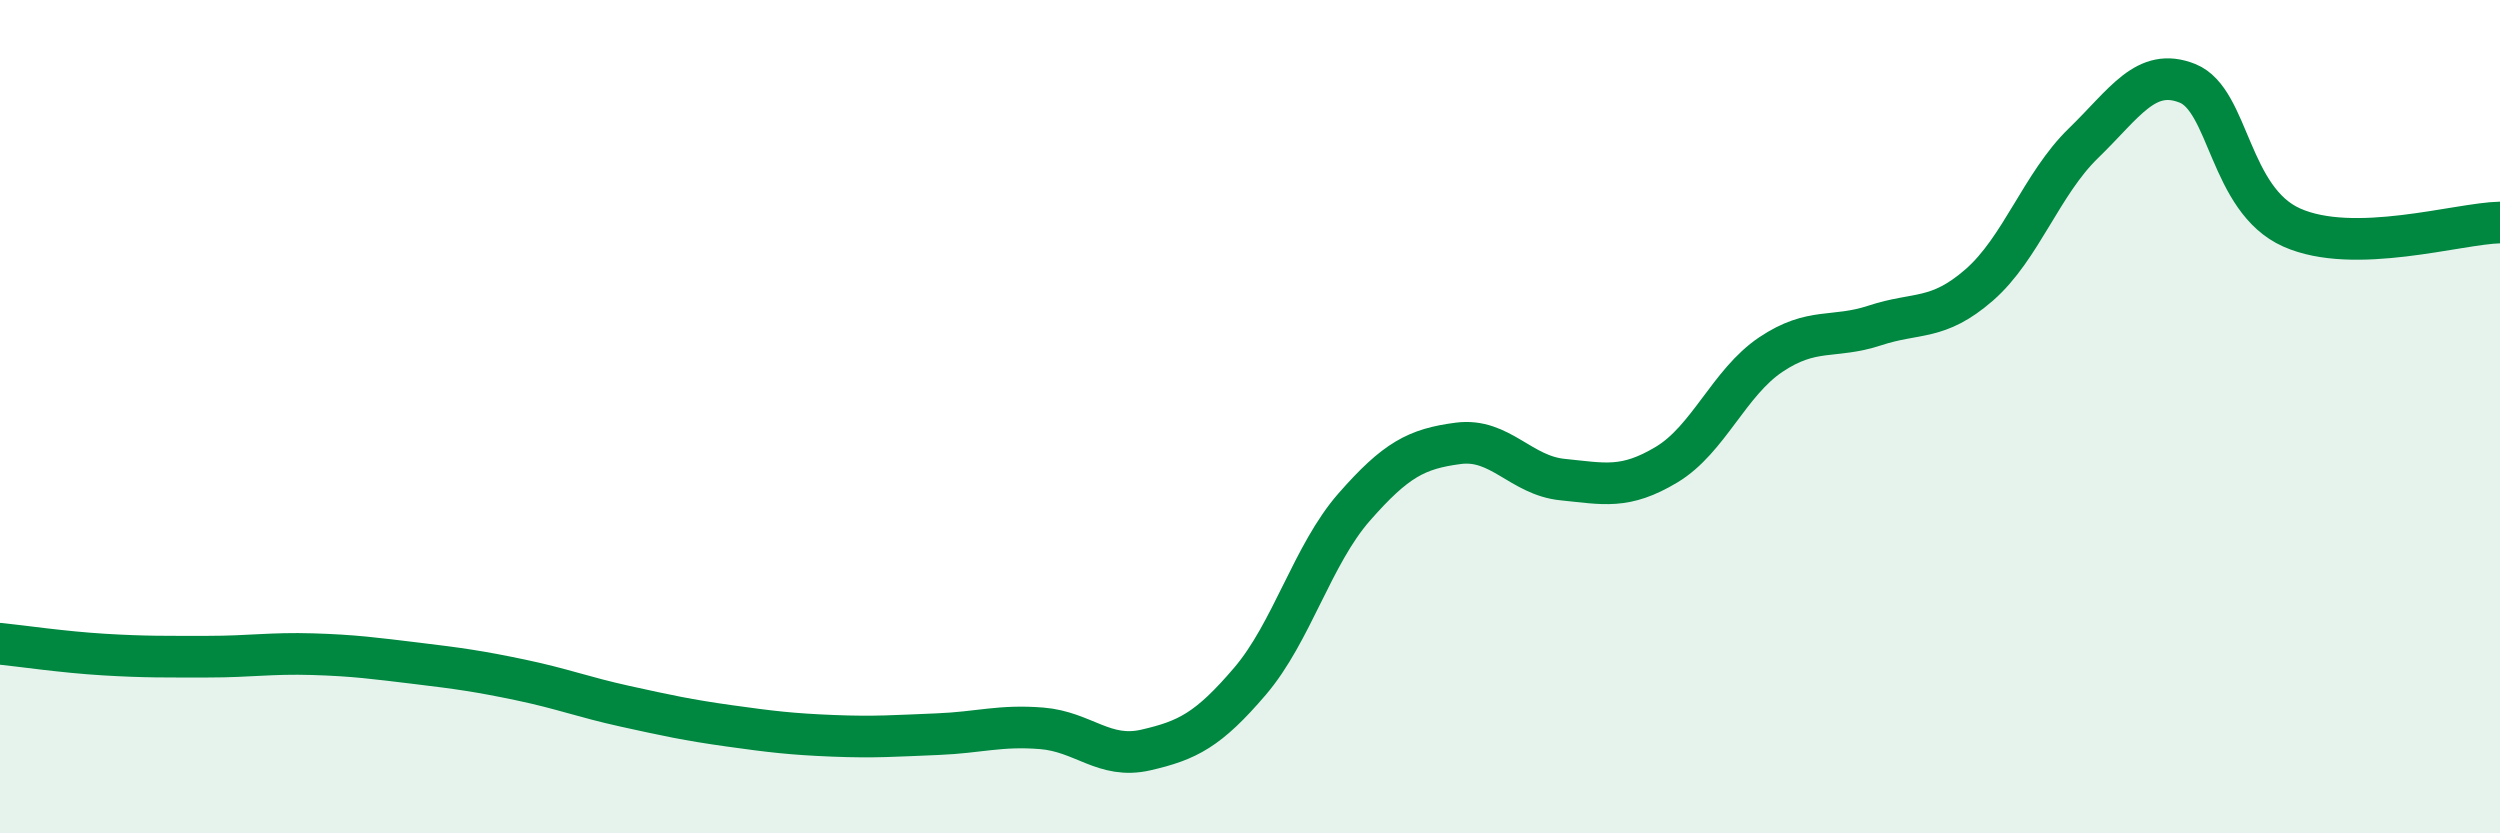
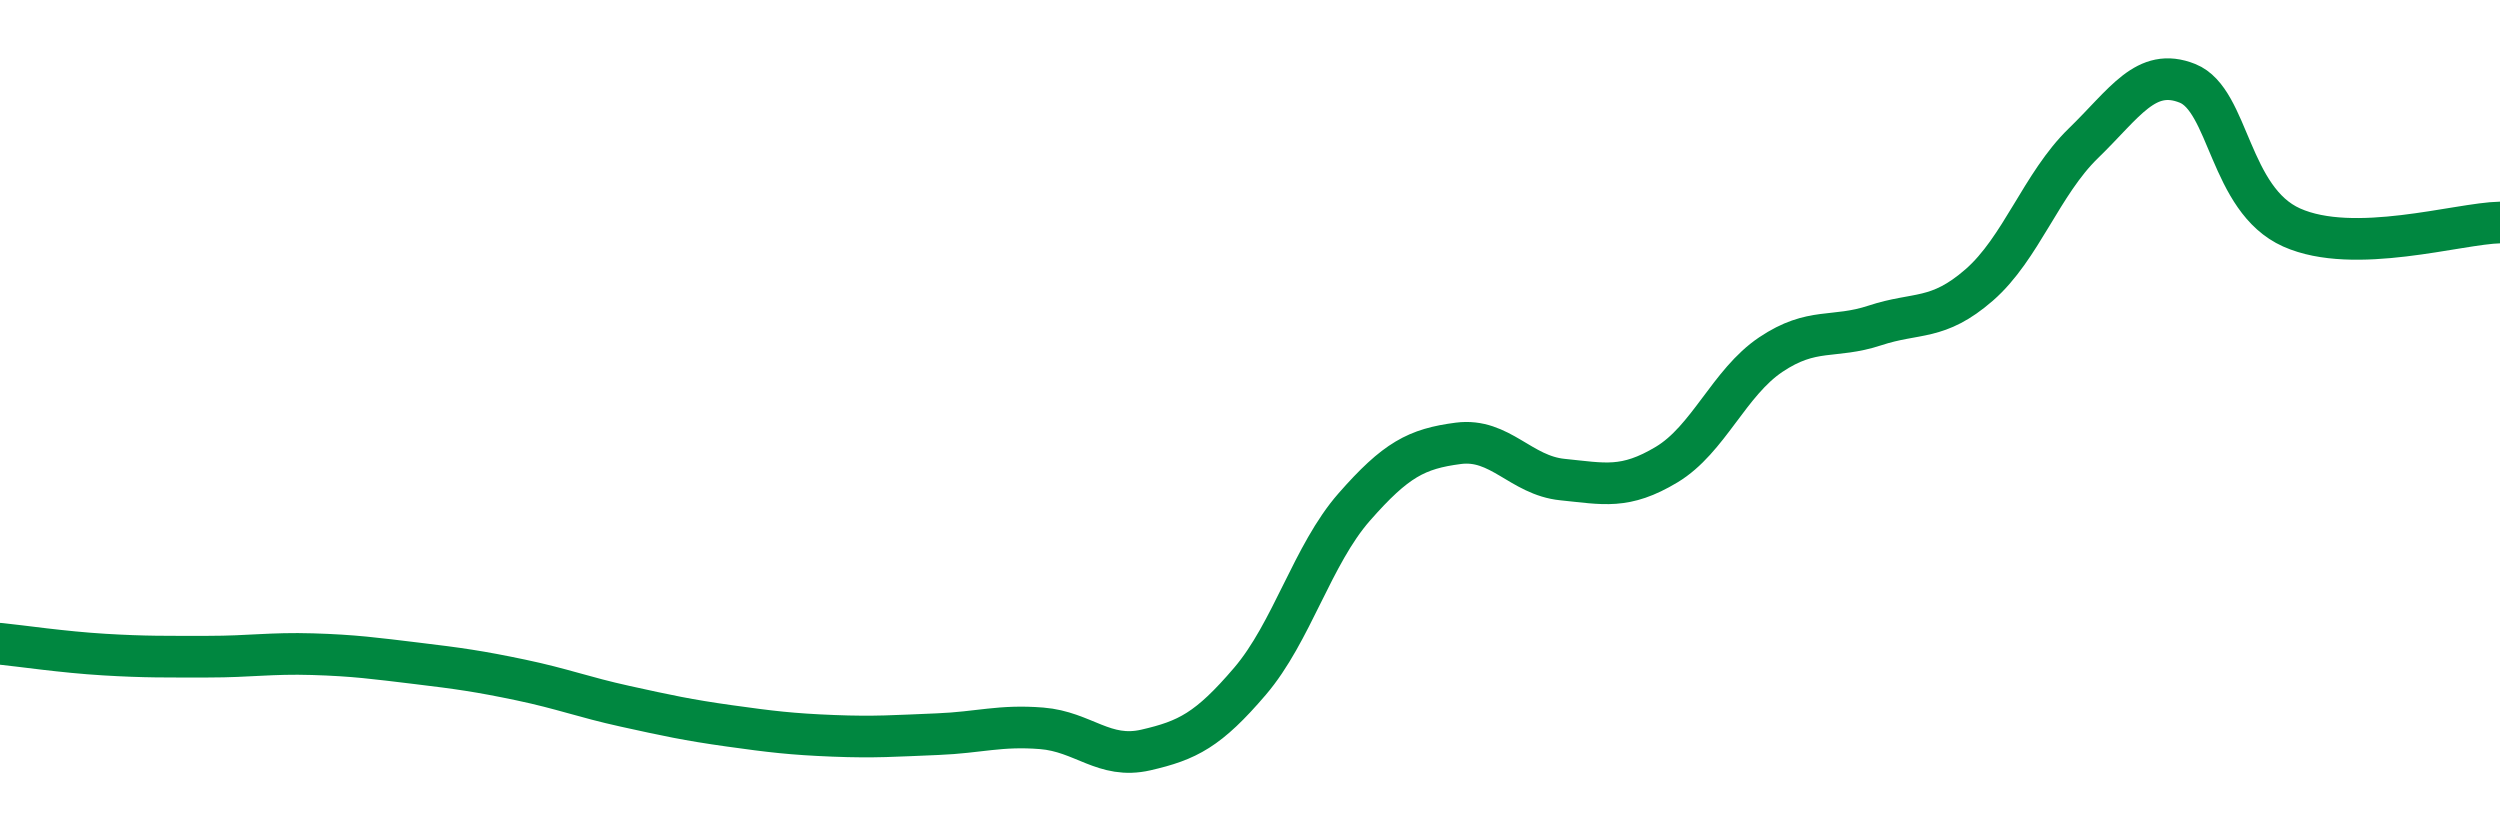
<svg xmlns="http://www.w3.org/2000/svg" width="60" height="20" viewBox="0 0 60 20">
-   <path d="M 0,15.45 C 0.5,15.5 1.5,15.65 2.5,15.71 C 3.5,15.77 4,15.76 5,15.76 C 6,15.76 6.5,15.67 7.5,15.7 C 8.5,15.73 9,15.8 10,15.92 C 11,16.04 11.5,16.11 12.5,16.32 C 13.5,16.53 14,16.73 15,16.95 C 16,17.17 16.5,17.28 17.5,17.42 C 18.5,17.56 19,17.62 20,17.66 C 21,17.7 21.5,17.66 22.5,17.62 C 23.5,17.58 24,17.4 25,17.48 C 26,17.56 26.5,18.23 27.5,18 C 28.5,17.77 29,17.52 30,16.35 C 31,15.18 31.5,13.31 32.5,12.17 C 33.5,11.03 34,10.77 35,10.64 C 36,10.51 36.5,11.41 37.5,11.51 C 38.5,11.61 39,11.75 40,11.15 C 41,10.55 41.5,9.18 42.5,8.51 C 43.5,7.84 44,8.14 45,7.81 C 46,7.48 46.5,7.71 47.5,6.84 C 48.5,5.97 49,4.41 50,3.44 C 51,2.47 51.5,1.6 52.5,2 C 53.5,2.4 53.5,4.79 55,5.46 C 56.5,6.13 59,5.36 60,5.34L60 20L0 20Z" fill="#008740" opacity="0.1" stroke-linecap="round" stroke-linejoin="round" />
  <path d="M 0,15.45 C 0.5,15.5 1.5,15.65 2.5,15.71 C 3.5,15.77 4,15.76 5,15.76 C 6,15.76 6.5,15.67 7.5,15.7 C 8.5,15.73 9,15.8 10,15.92 C 11,16.04 11.5,16.11 12.5,16.32 C 13.5,16.53 14,16.73 15,16.95 C 16,17.17 16.5,17.28 17.5,17.42 C 18.5,17.56 19,17.62 20,17.66 C 21,17.7 21.5,17.66 22.5,17.62 C 23.5,17.58 24,17.4 25,17.48 C 26,17.56 26.5,18.23 27.5,18 C 28.5,17.77 29,17.52 30,16.35 C 31,15.18 31.5,13.31 32.5,12.17 C 33.5,11.03 34,10.77 35,10.64 C 36,10.51 36.5,11.41 37.5,11.51 C 38.5,11.61 39,11.75 40,11.15 C 41,10.55 41.5,9.18 42.5,8.51 C 43.5,7.84 44,8.14 45,7.81 C 46,7.48 46.5,7.71 47.5,6.84 C 48.5,5.97 49,4.41 50,3.44 C 51,2.47 51.5,1.6 52.5,2 C 53.5,2.4 53.5,4.79 55,5.46 C 56.5,6.13 59,5.36 60,5.34" stroke="#008740" stroke-width="1" fill="none" stroke-linecap="round" stroke-linejoin="round" />
</svg>